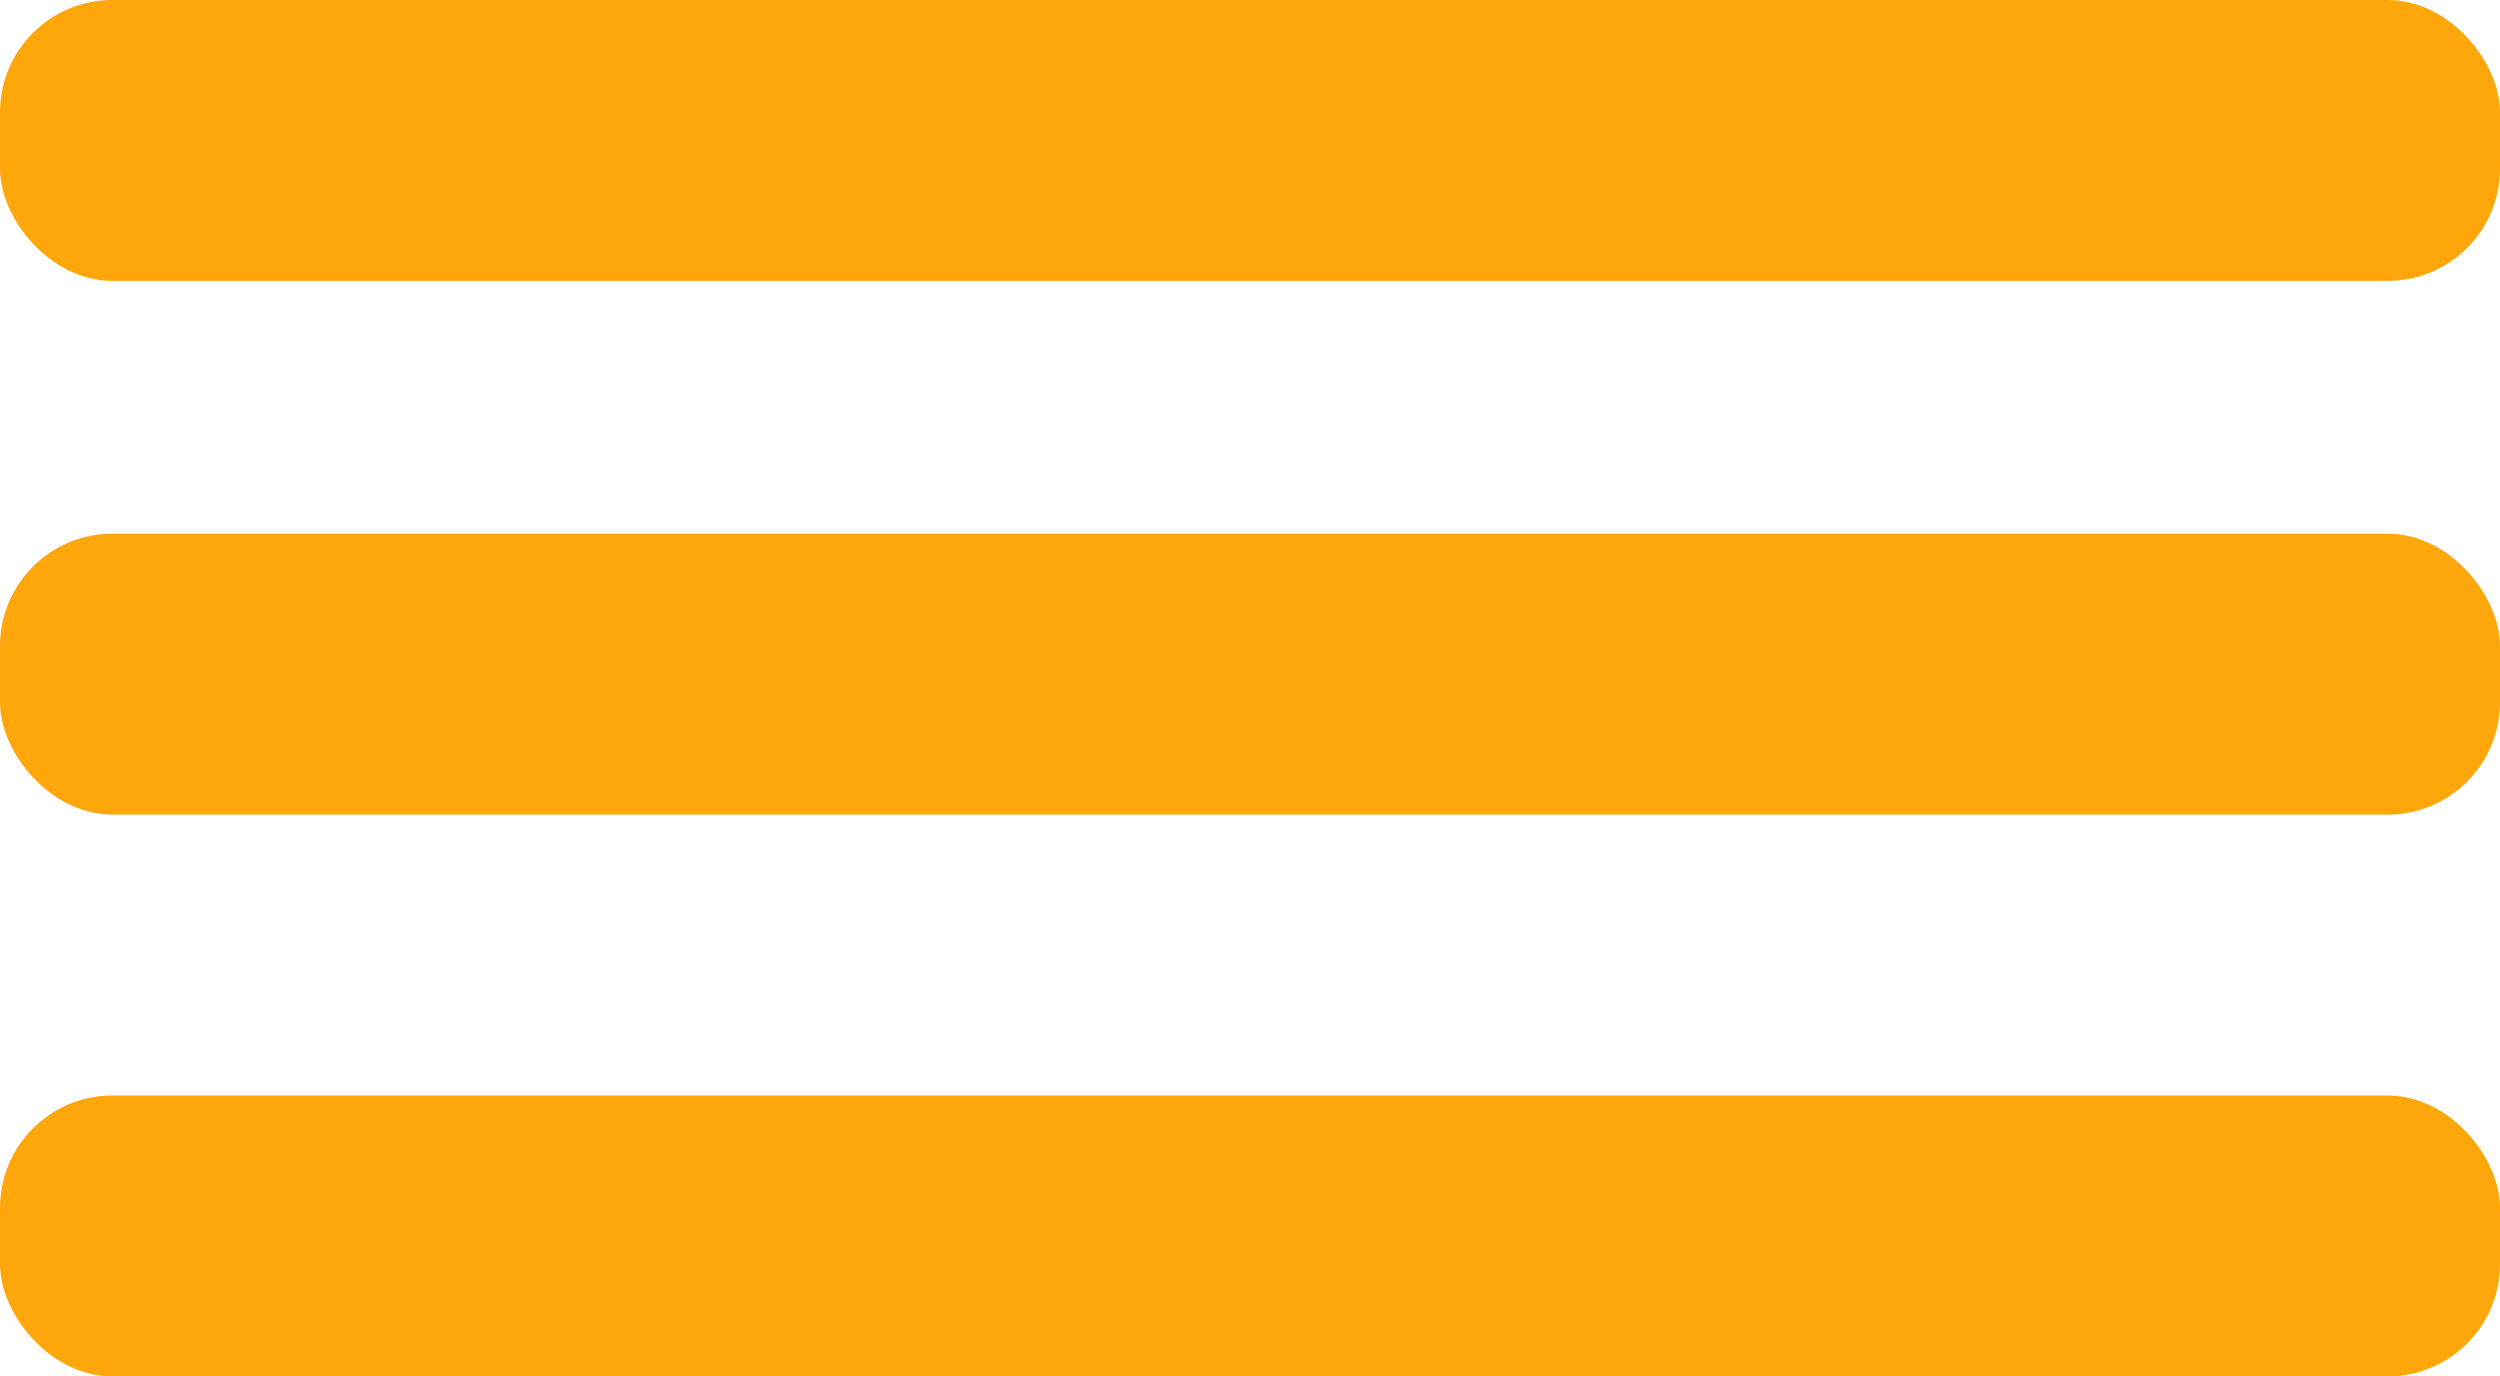
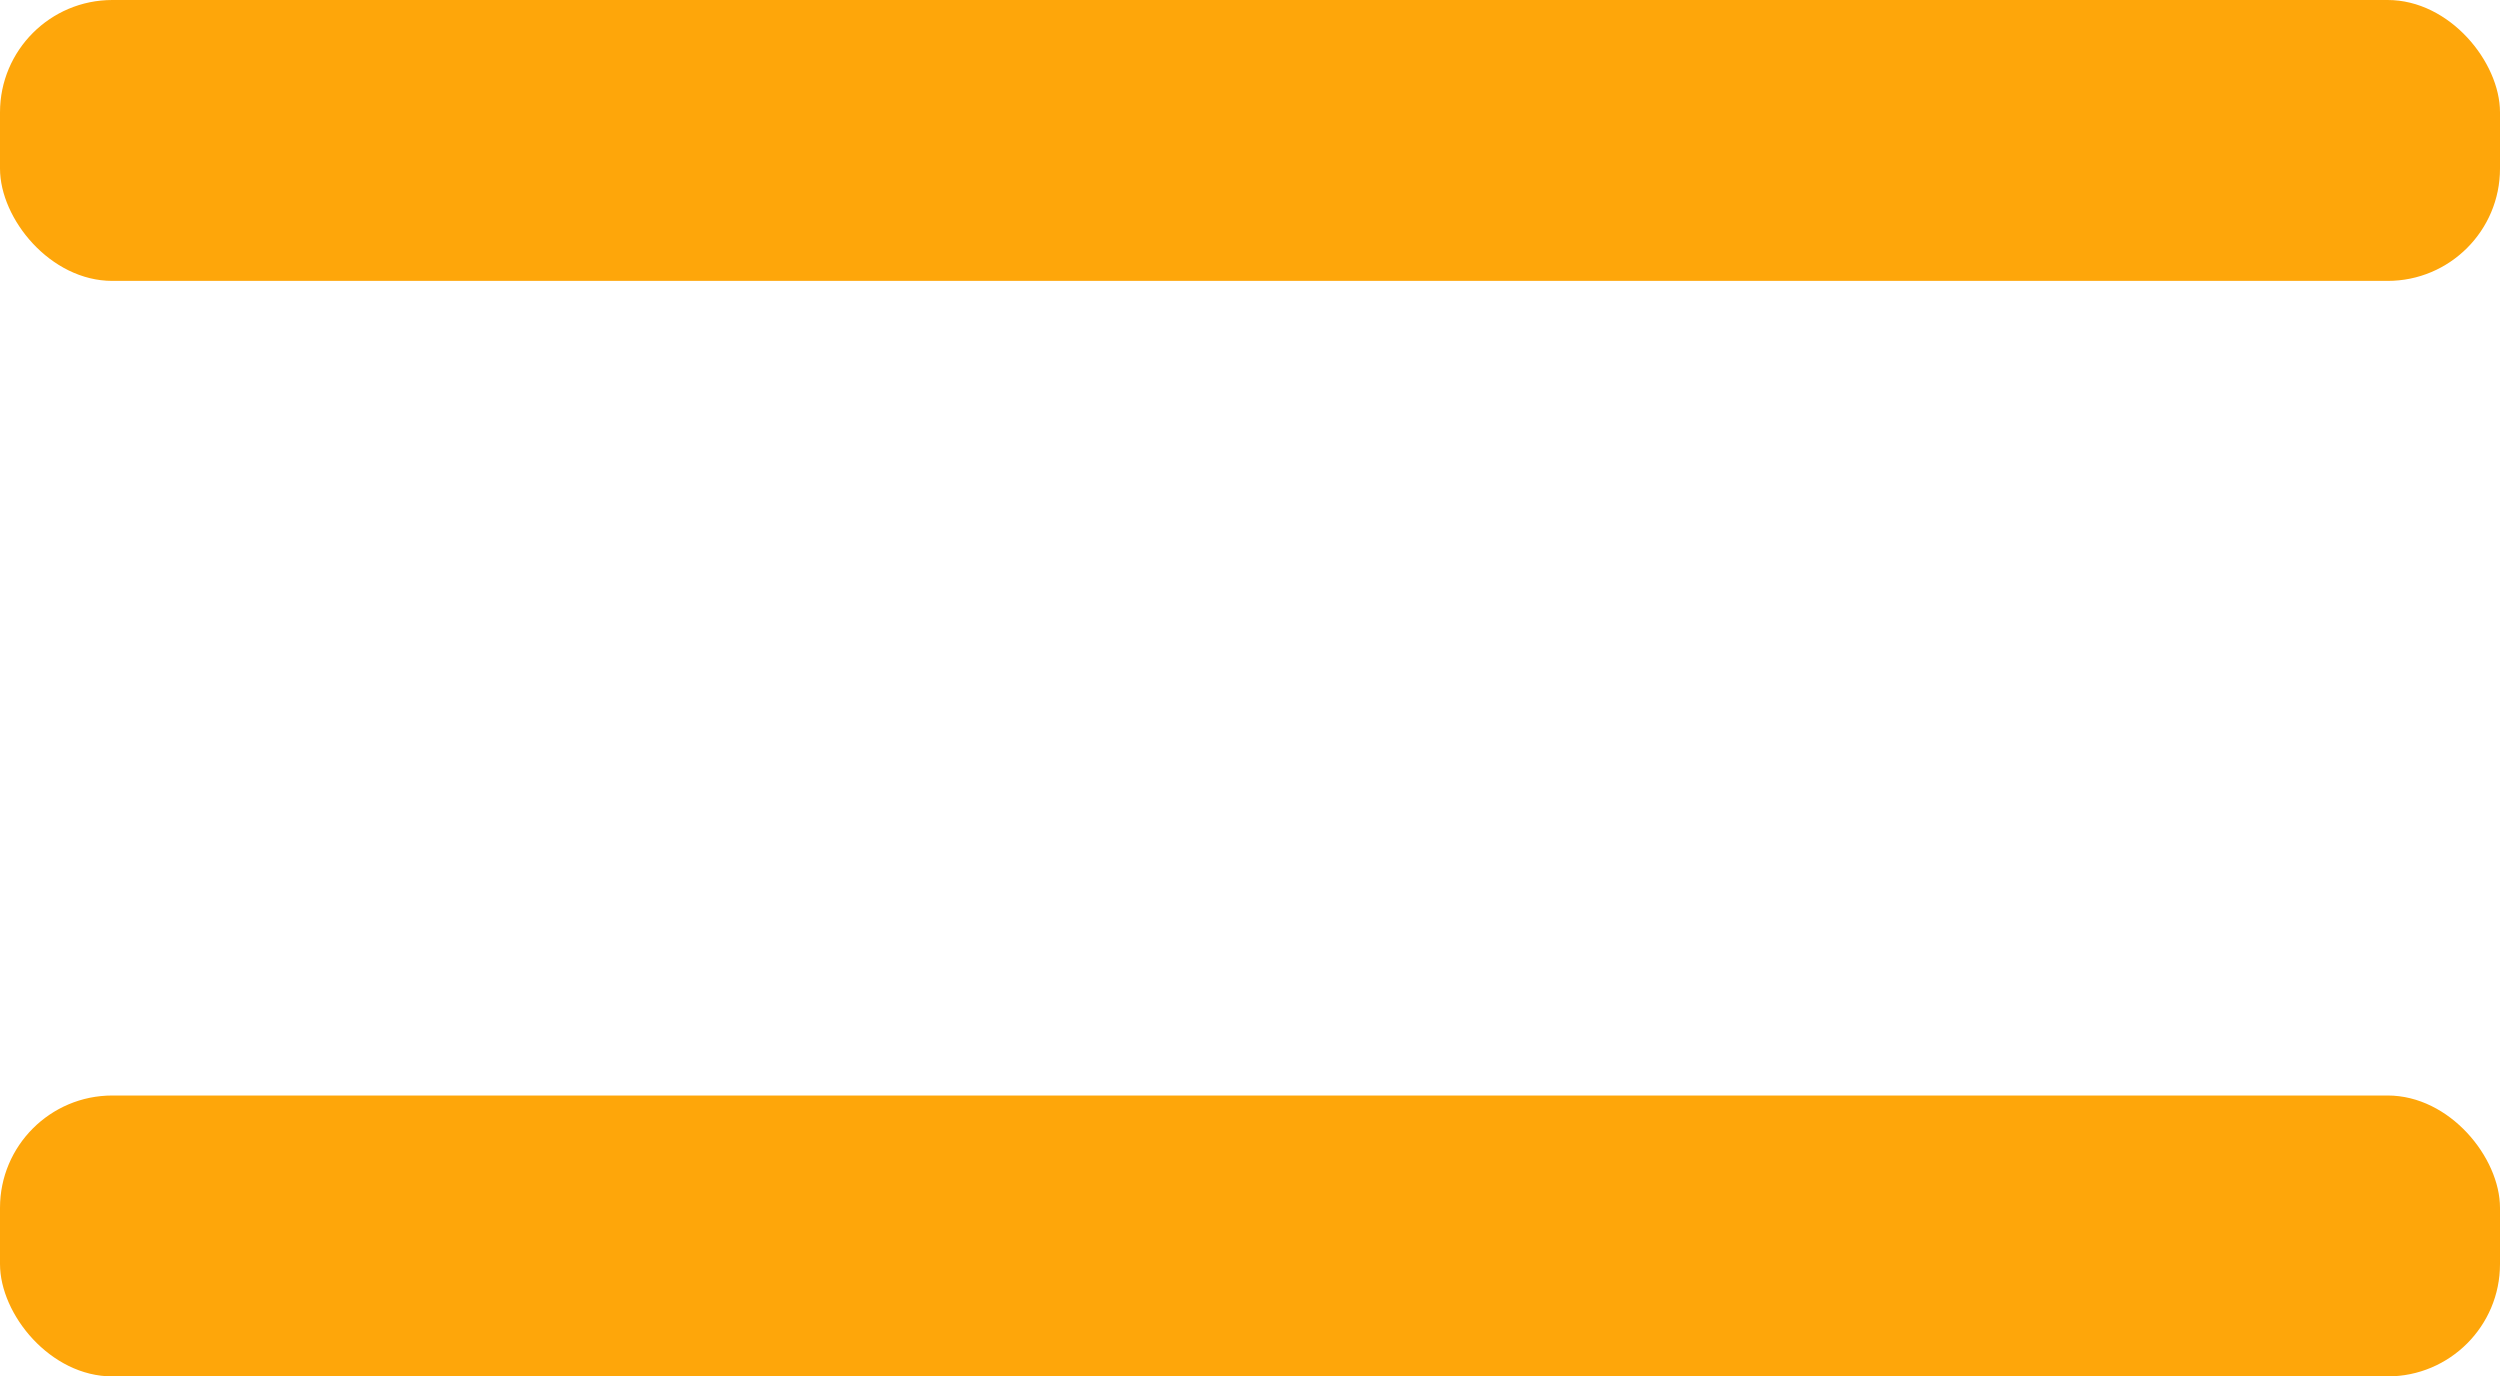
<svg xmlns="http://www.w3.org/2000/svg" width="89" height="49" viewBox="0 0 89 49">
  <defs>
    <style>.a{fill:#fea60a;}</style>
  </defs>
  <g transform="translate(-1569 -60)">
    <rect class="a" width="89" height="10" rx="4" transform="translate(1569 60)" />
-     <rect class="a" width="89" height="10" rx="4" transform="translate(1569 79)" />
    <rect class="a" width="89" height="10" rx="4" transform="translate(1569 99)" />
  </g>
</svg>